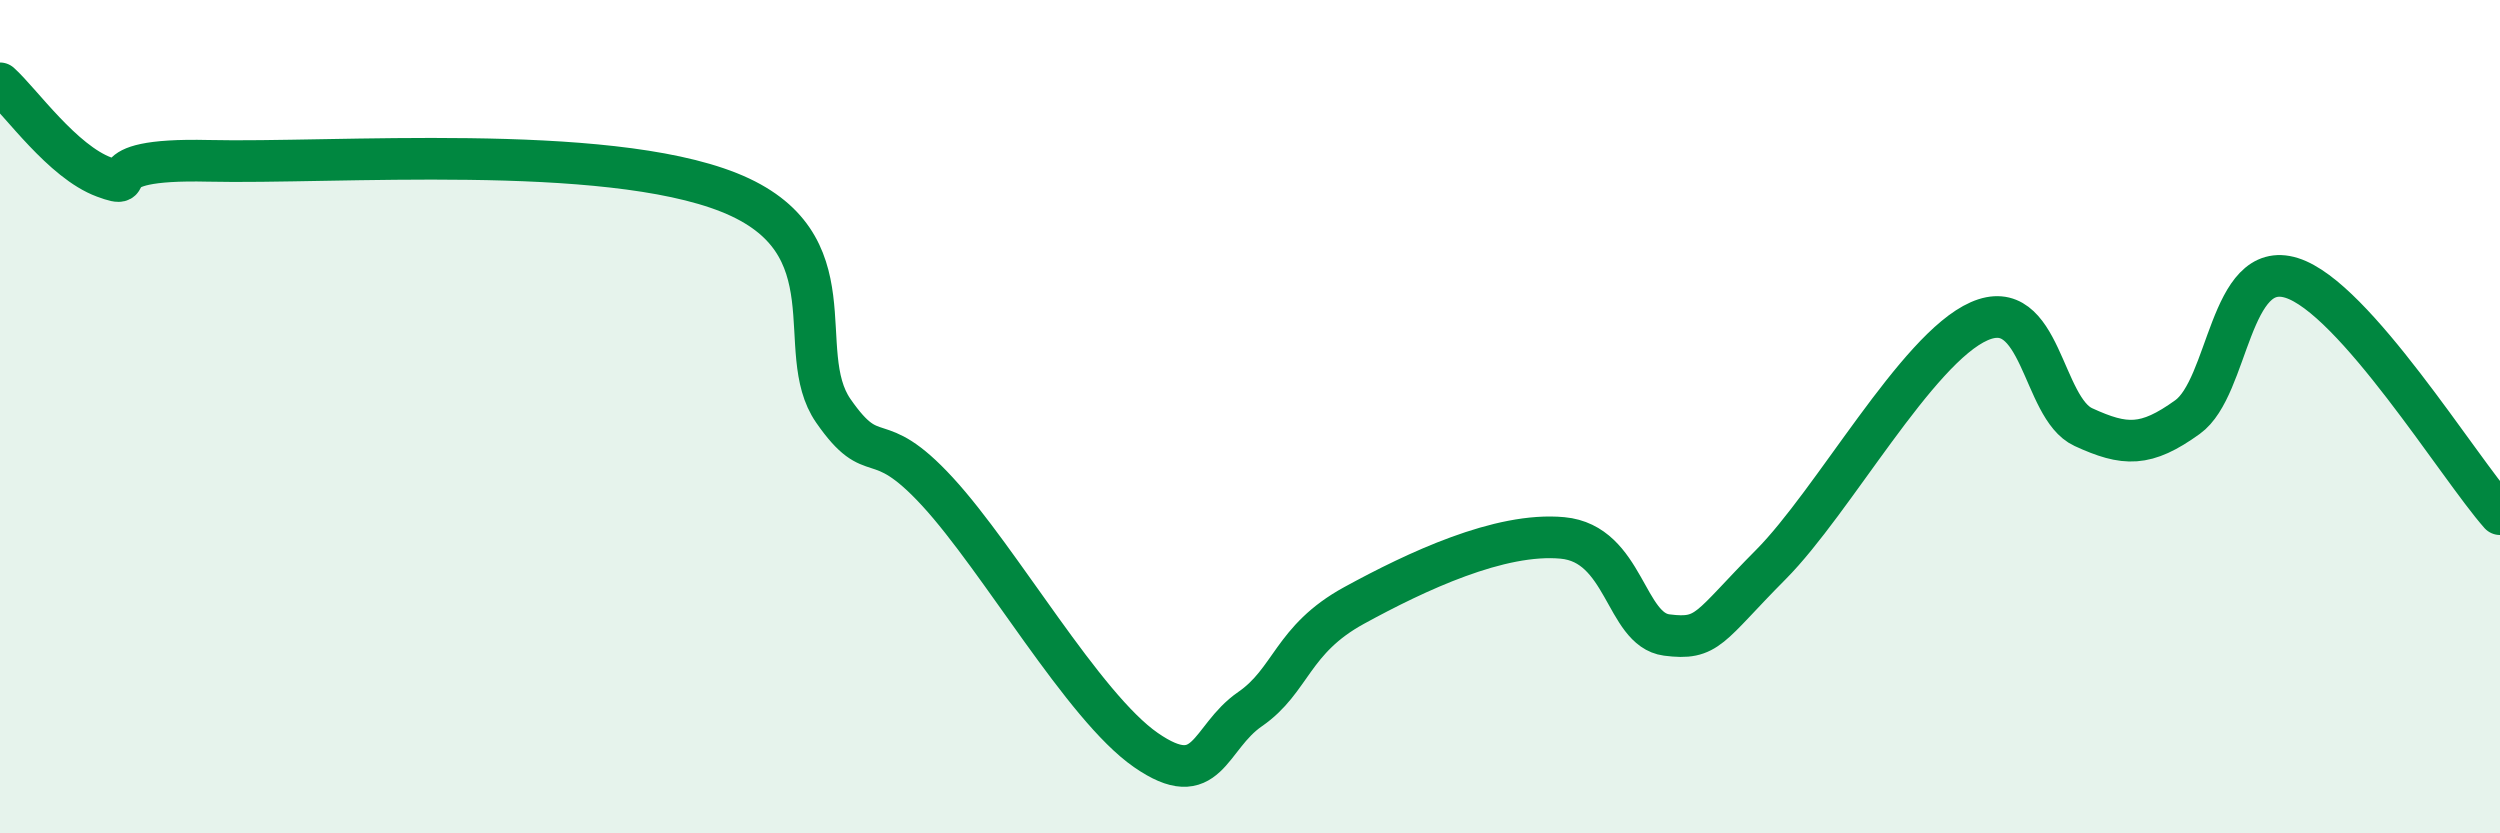
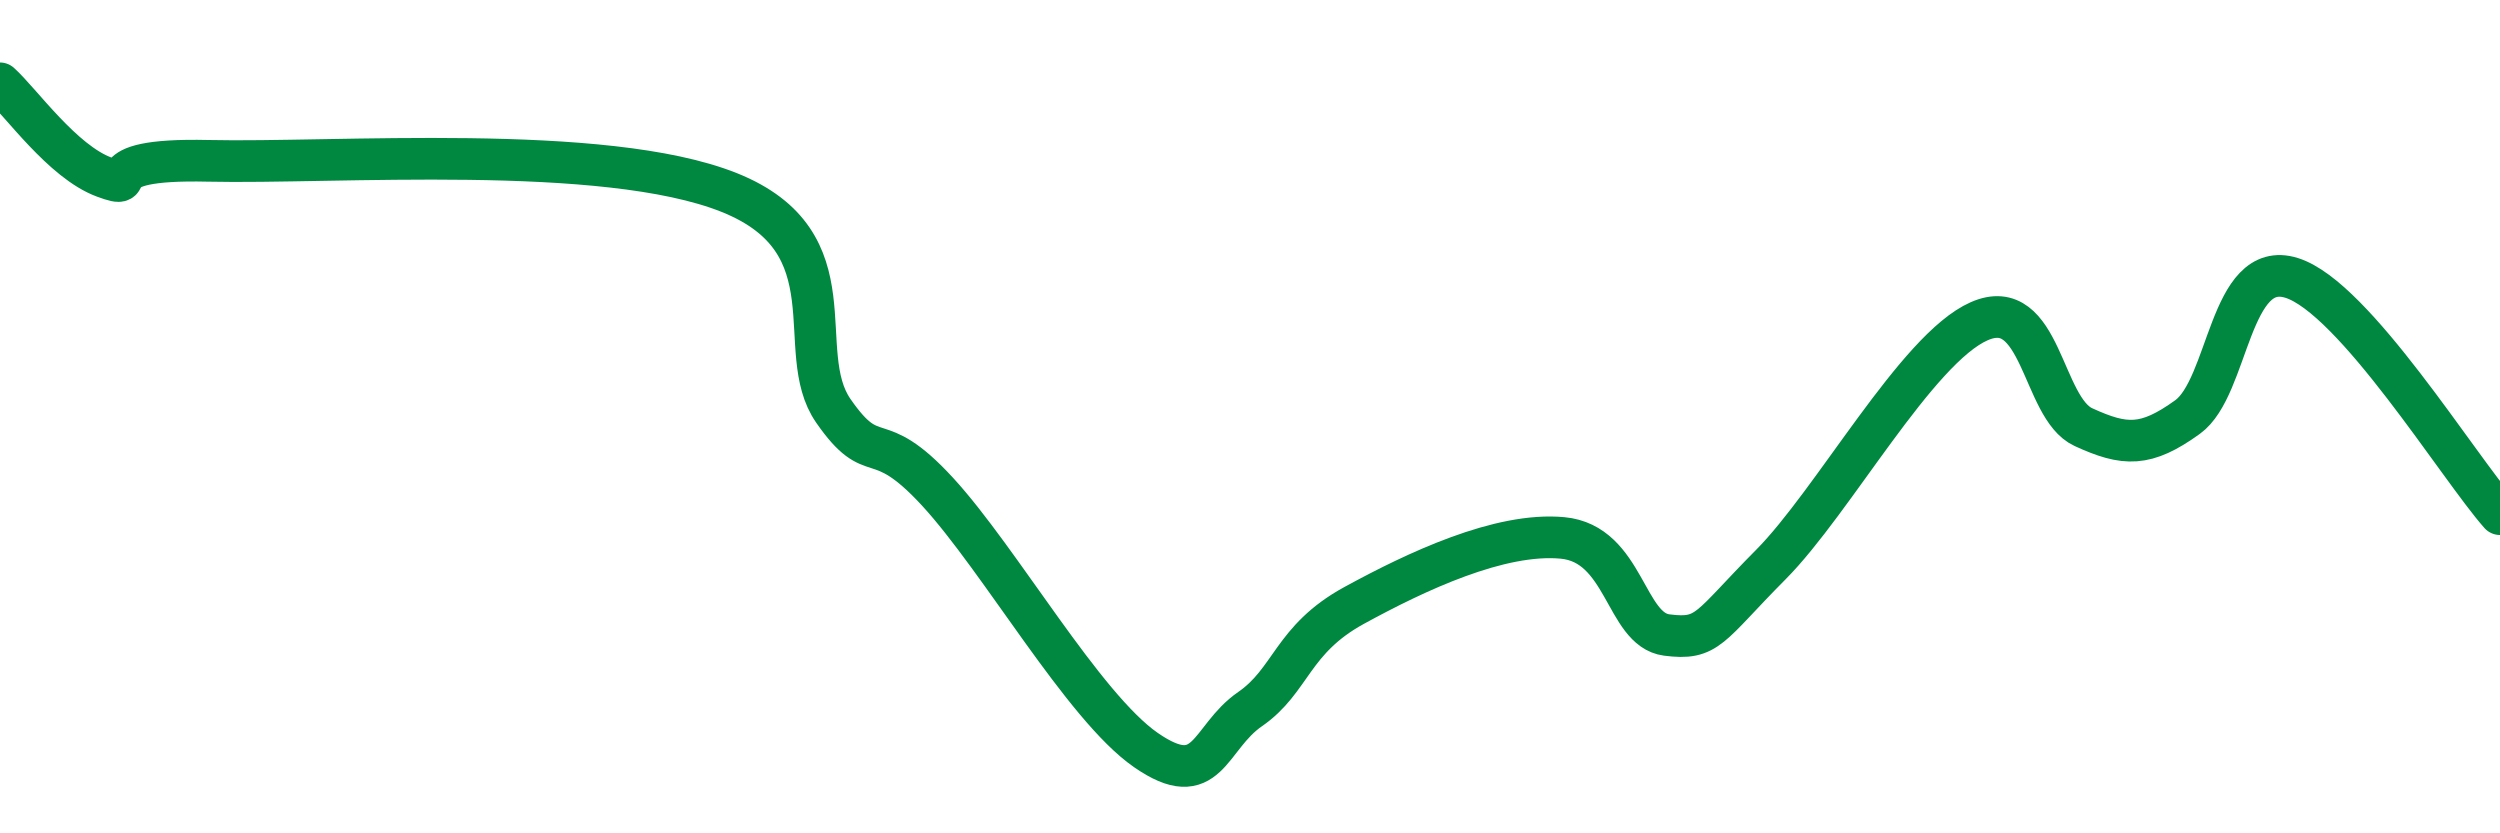
<svg xmlns="http://www.w3.org/2000/svg" width="60" height="20" viewBox="0 0 60 20">
-   <path d="M 0,2 C 0.5,2.45 1.5,3.88 2.5,4.25 C 3.5,4.62 2,3.79 5,3.86 C 8,3.93 14.5,3.42 17.5,4.62 C 20.5,5.82 19,8.42 20,9.86 C 21,11.3 21,10.17 22.5,11.8 C 24,13.43 26,16.96 27.5,18 C 29,19.04 29,17.71 30,17.02 C 31,16.33 31,15.35 32.5,14.53 C 34,13.71 36,12.77 37.5,12.91 C 39,13.05 39,15.11 40,15.24 C 41,15.37 41,15.06 42.5,13.55 C 44,12.04 46,8.37 47.5,7.71 C 49,7.05 49,9.79 50,10.25 C 51,10.71 51.5,10.73 52.5,10.01 C 53.5,9.29 53.5,6.2 55,6.67 C 56.5,7.14 59,11.21 60,12.34L60 20L0 20Z" fill="#008740" opacity="0.1" stroke-linecap="round" stroke-linejoin="round" />
  <path d="M 0,2 C 0.5,2.45 1.5,3.88 2.5,4.25 C 3.5,4.62 2,3.79 5,3.86 C 8,3.93 14.5,3.42 17.5,4.62 C 20.5,5.82 19,8.42 20,9.86 C 21,11.3 21,10.17 22.5,11.8 C 24,13.43 26,16.96 27.5,18 C 29,19.04 29,17.71 30,17.02 C 31,16.33 31,15.35 32.5,14.53 C 34,13.71 36,12.77 37.5,12.91 C 39,13.05 39,15.11 40,15.24 C 41,15.37 41,15.06 42.5,13.55 C 44,12.04 46,8.37 47.5,7.71 C 49,7.05 49,9.79 50,10.25 C 51,10.71 51.5,10.73 52.5,10.01 C 53.5,9.29 53.5,6.2 55,6.67 C 56.5,7.14 59,11.21 60,12.34" stroke="#008740" stroke-width="1" fill="none" stroke-linecap="round" stroke-linejoin="round" />
</svg>